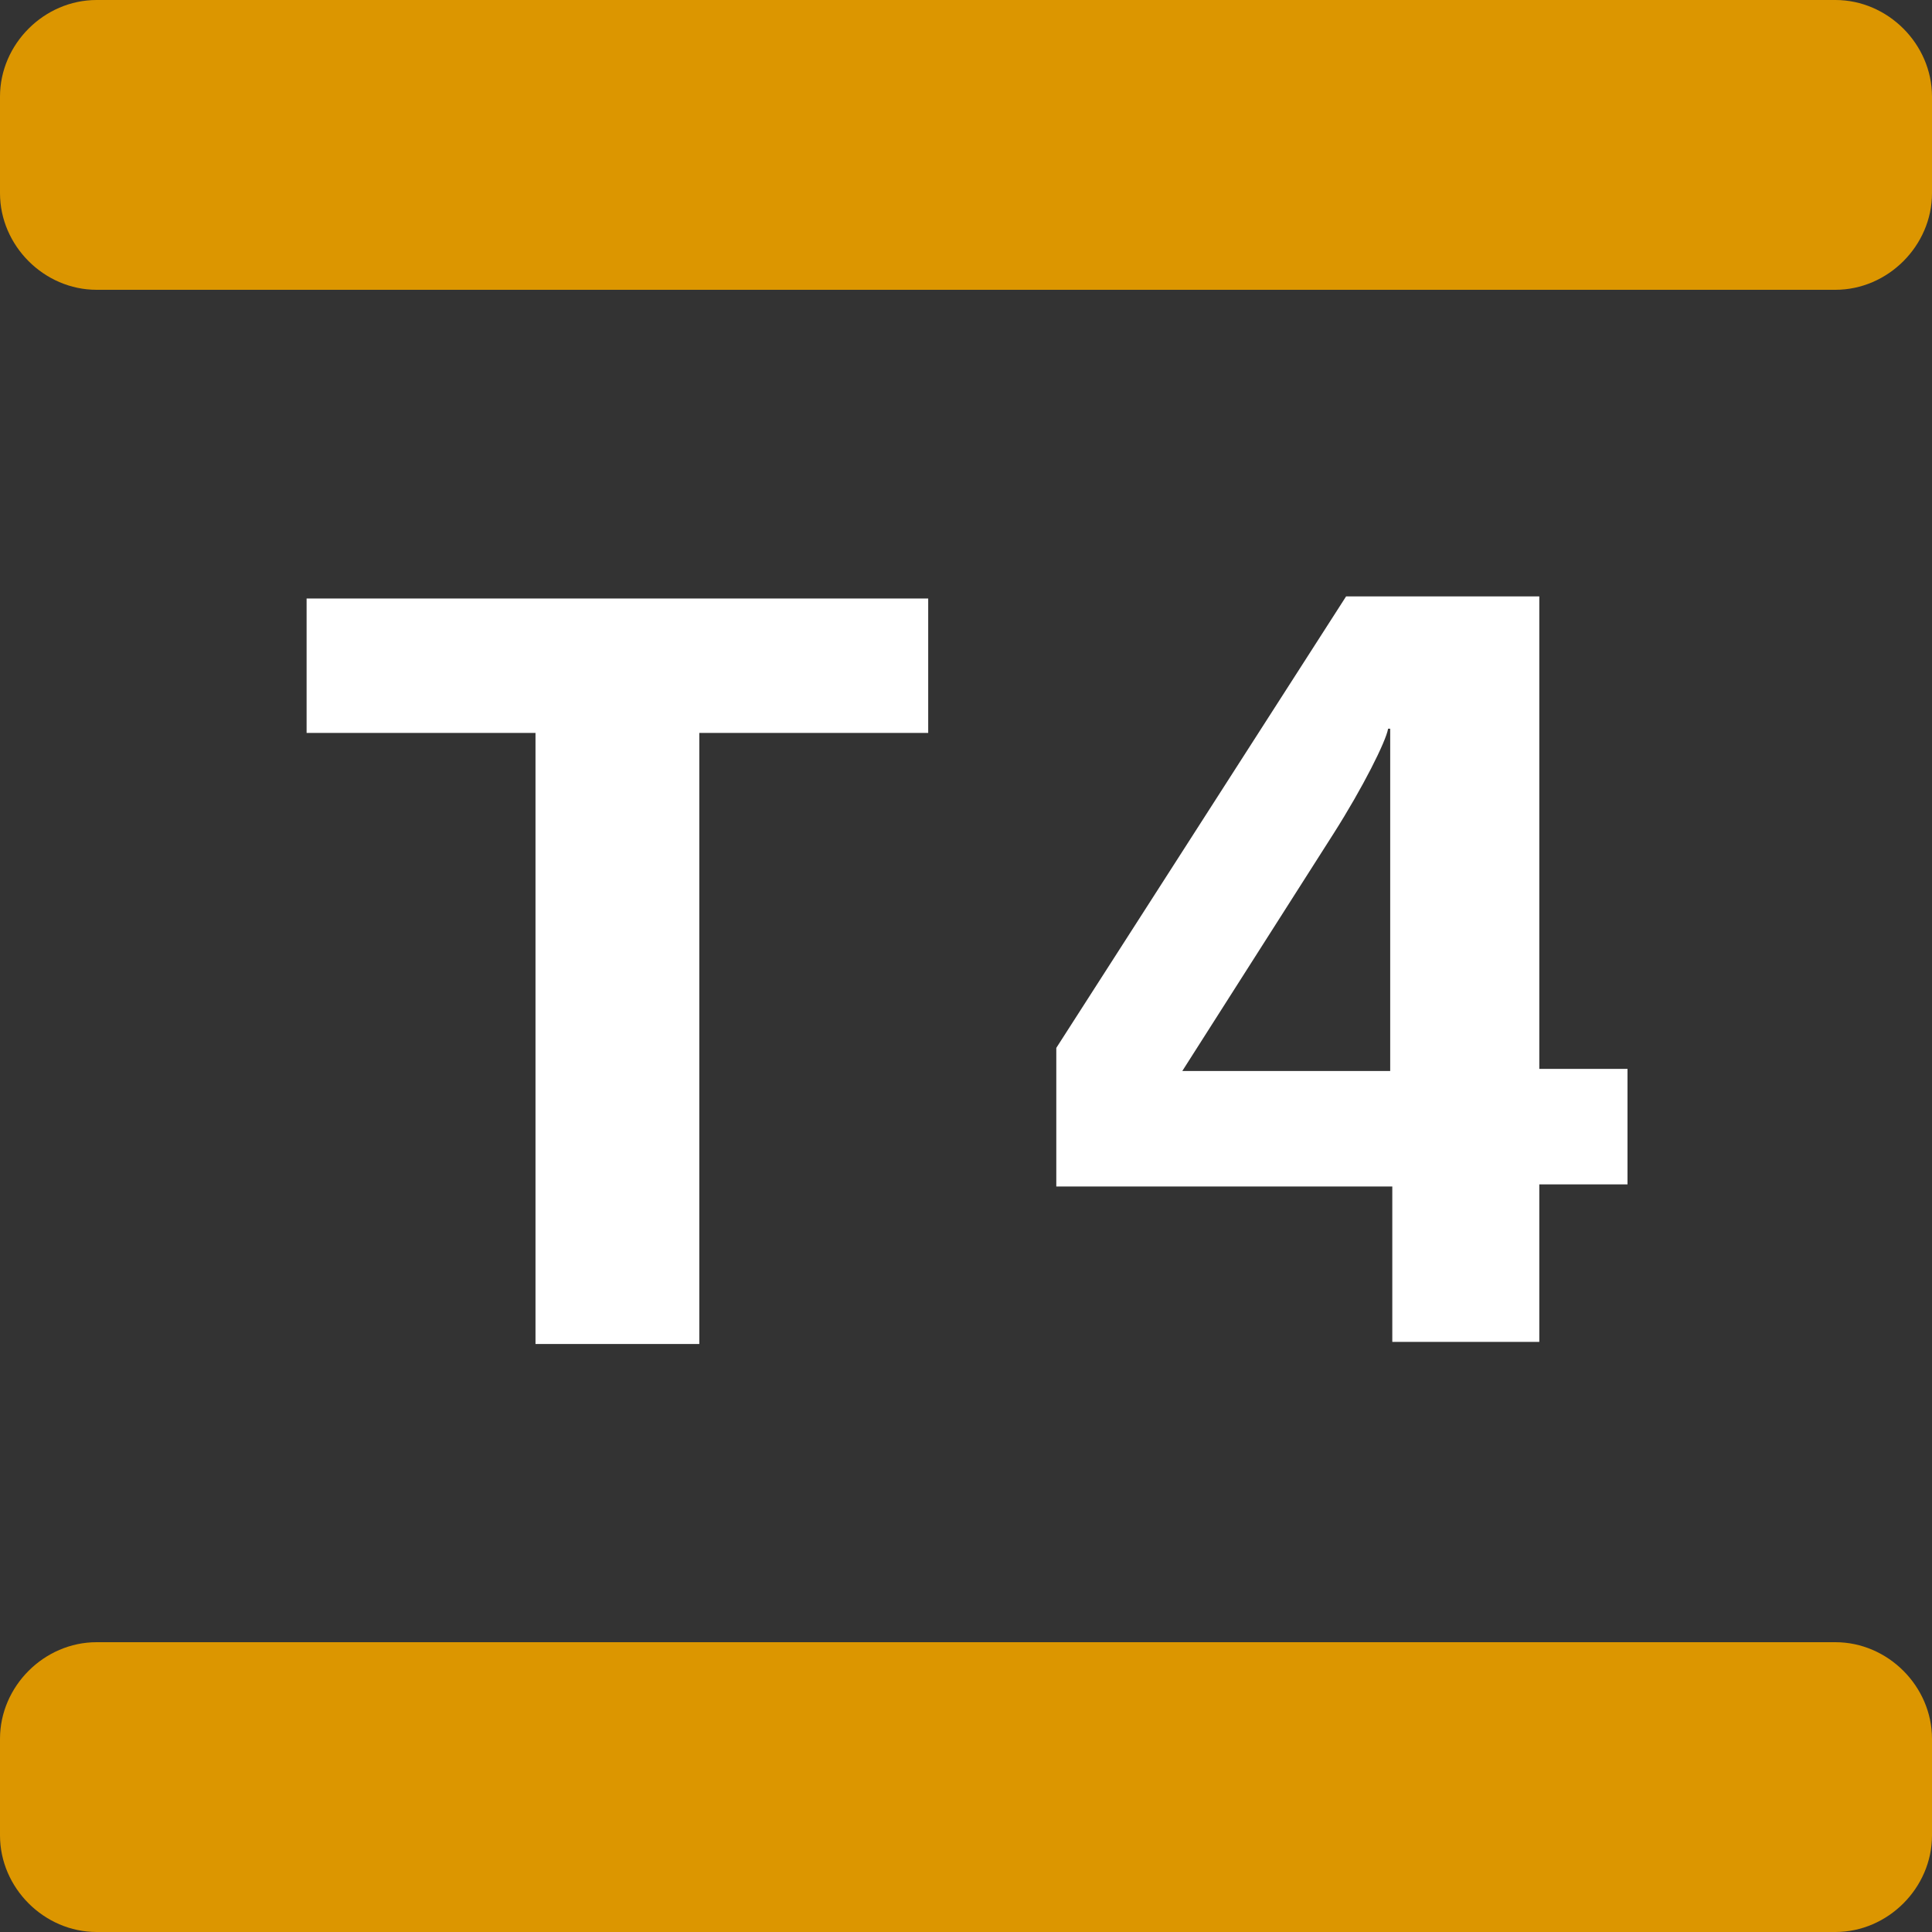
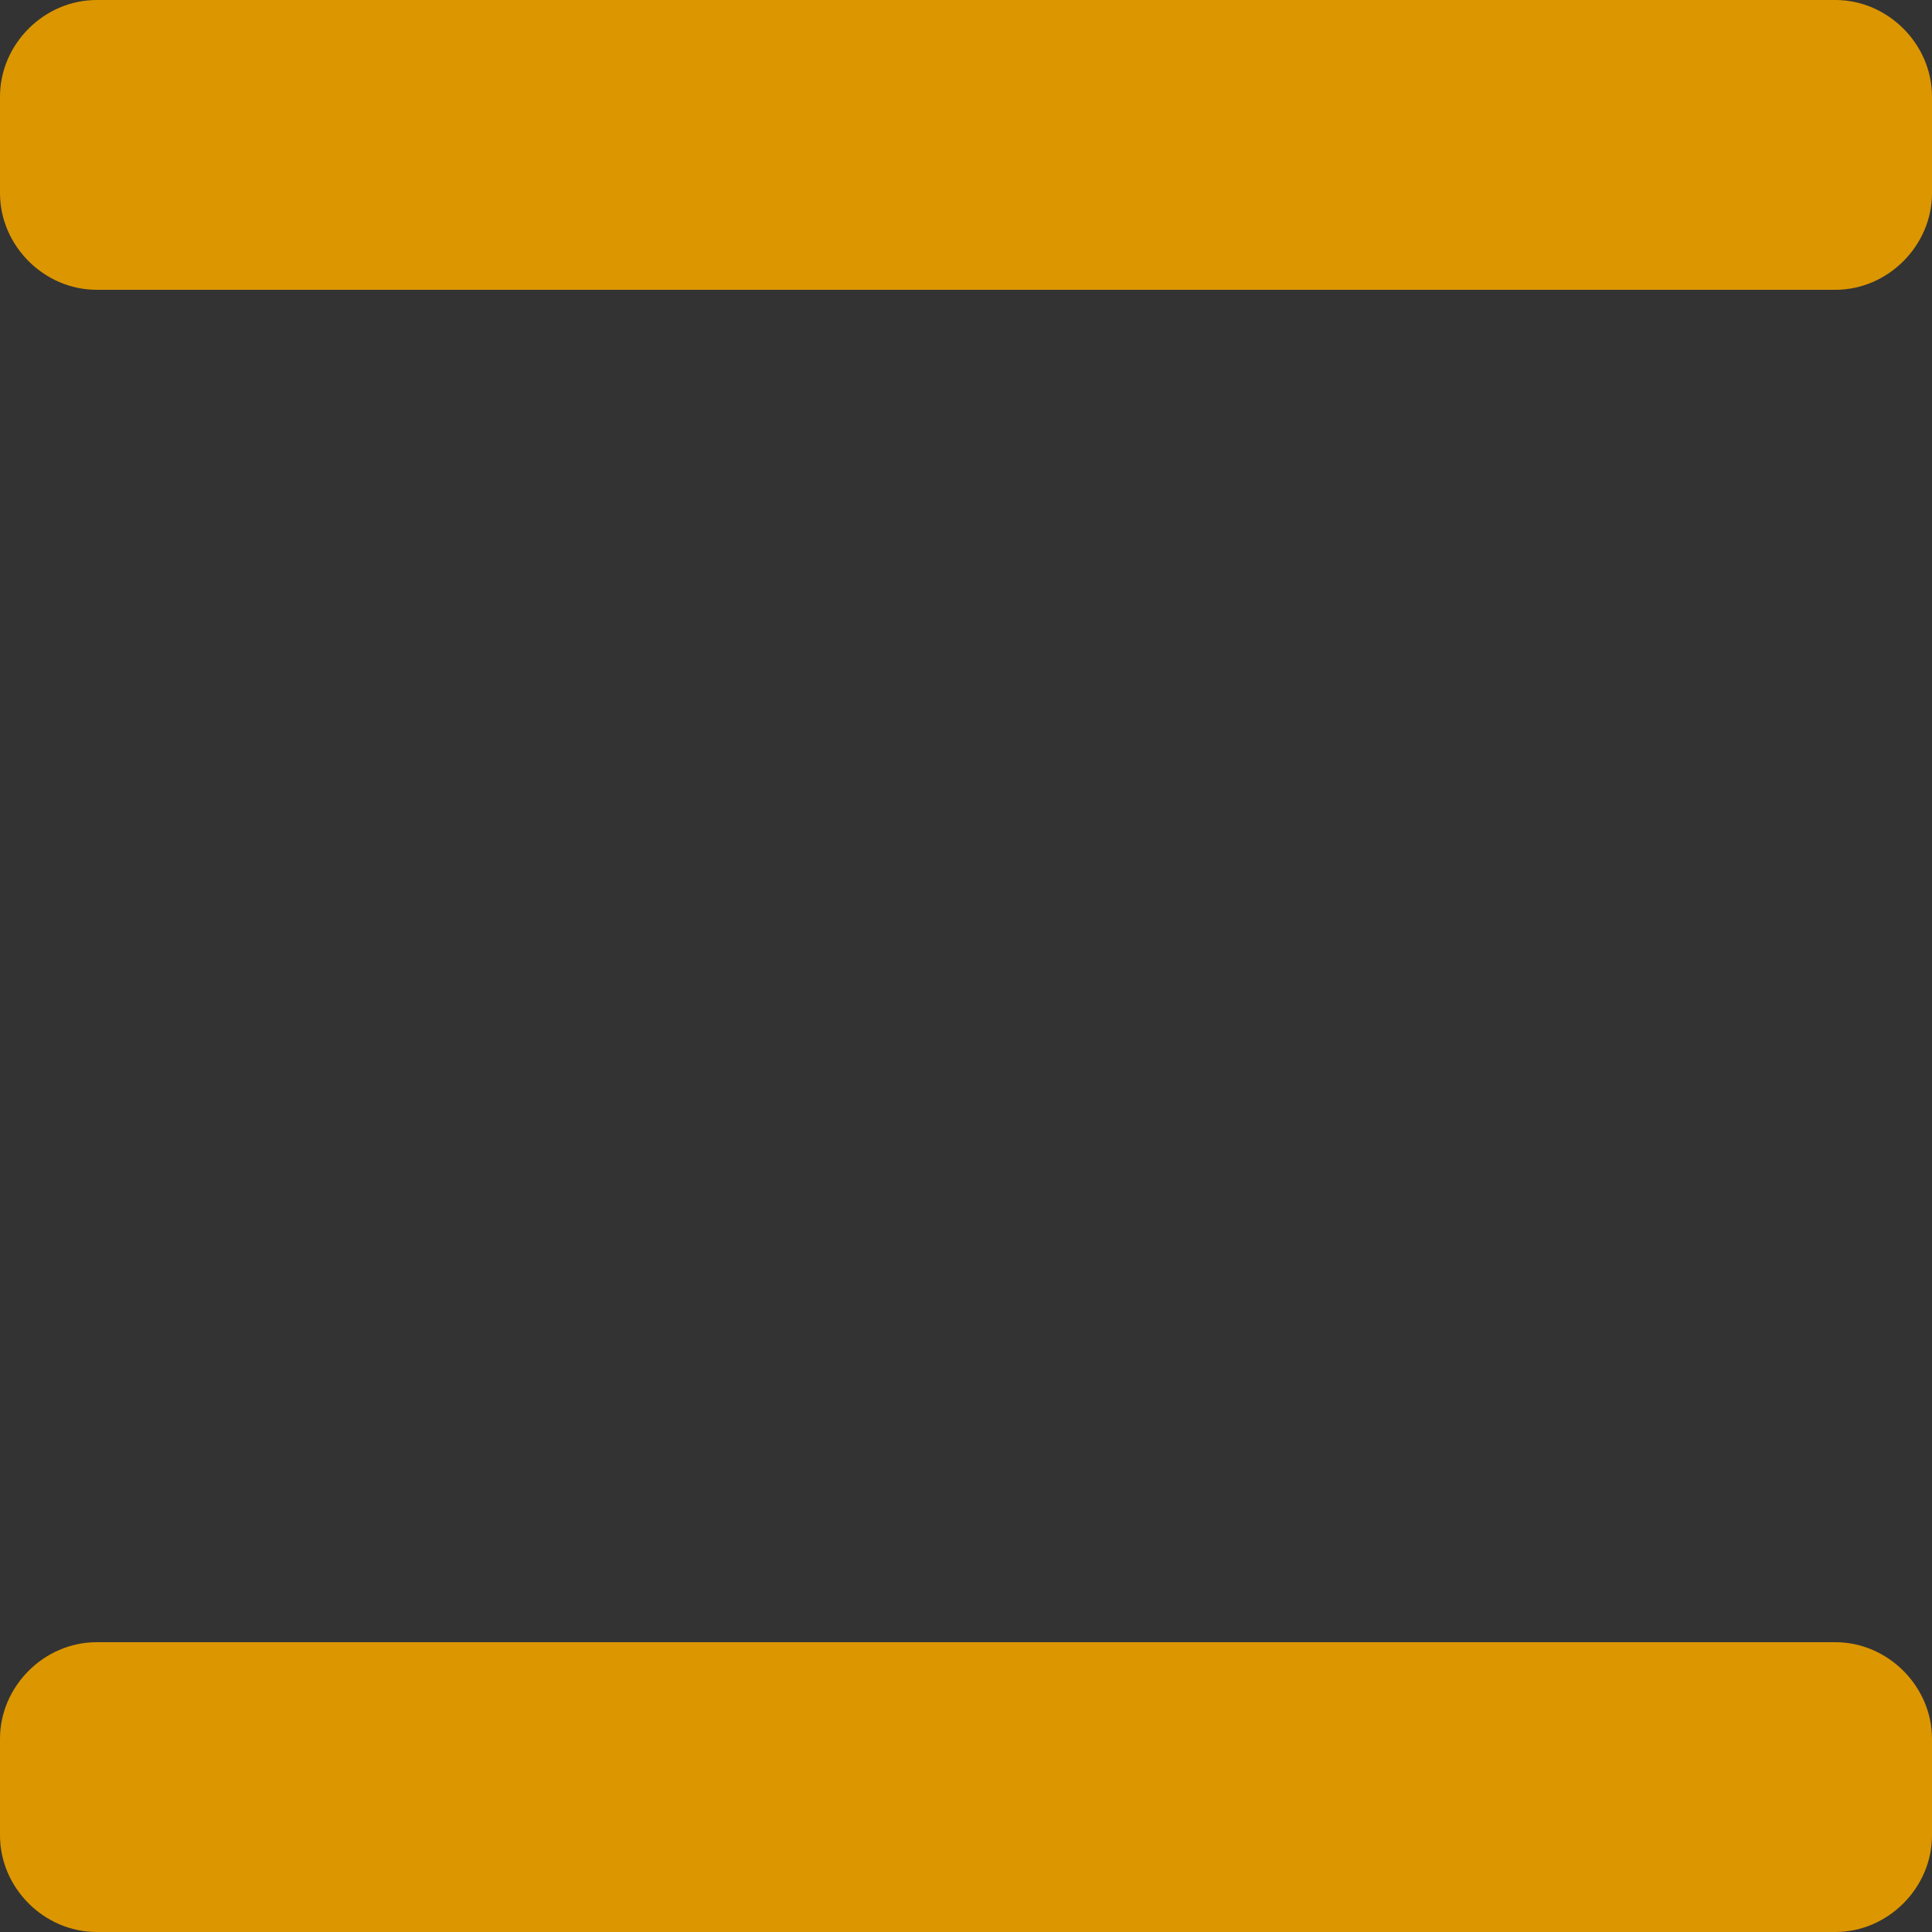
<svg xmlns="http://www.w3.org/2000/svg" viewBox="0 0 92 92" version="1.1">
  <rect x="0" y="0" width="92" height="92" fill="#333333" stroke="none" />
  <defs>
    <style>
      .cls-1 {
        fill: #fff;
      }

      .cls-2 {
        fill: #dc9600;
      }
    </style>
  </defs>
  <g>
    <g id="Calque_1">
-       <path d="M33.3,34.9v29.1h-7.8v-29.1h-10.9v-6.4h29.6v6.4h-10.9ZM73.3,56.5v7.4h-7v-7.4h-16v-6.6l13.8-21.5h9.2v22.5h4.2v5.5h-4.2ZM66.2,34.7h-.1c-.1.6-1.2,2.8-2.6,5l-7.2,11.3h9.9v-16.3Z" class="cls-1" />
      <path d="M87.4,13.8H4.6C2.1,13.8,0,11.7,0,9.2v-4.6C0,2.1,2.1,0,4.6,0h82.8c2.5,0,4.6,2.1,4.6,4.6v4.6c0,2.5-2.1,4.6-4.6,4.6ZM92,87.4v-4.6c0-2.5-2.1-4.6-4.6-4.6H4.6c-2.5,0-4.6,2.1-4.6,4.6v4.6c0,2.5,2.1,4.6,4.6,4.6h82.8c2.5,0,4.6-2.1,4.6-4.6Z" class="cls-2" />
    </g>
  </g>
</svg>